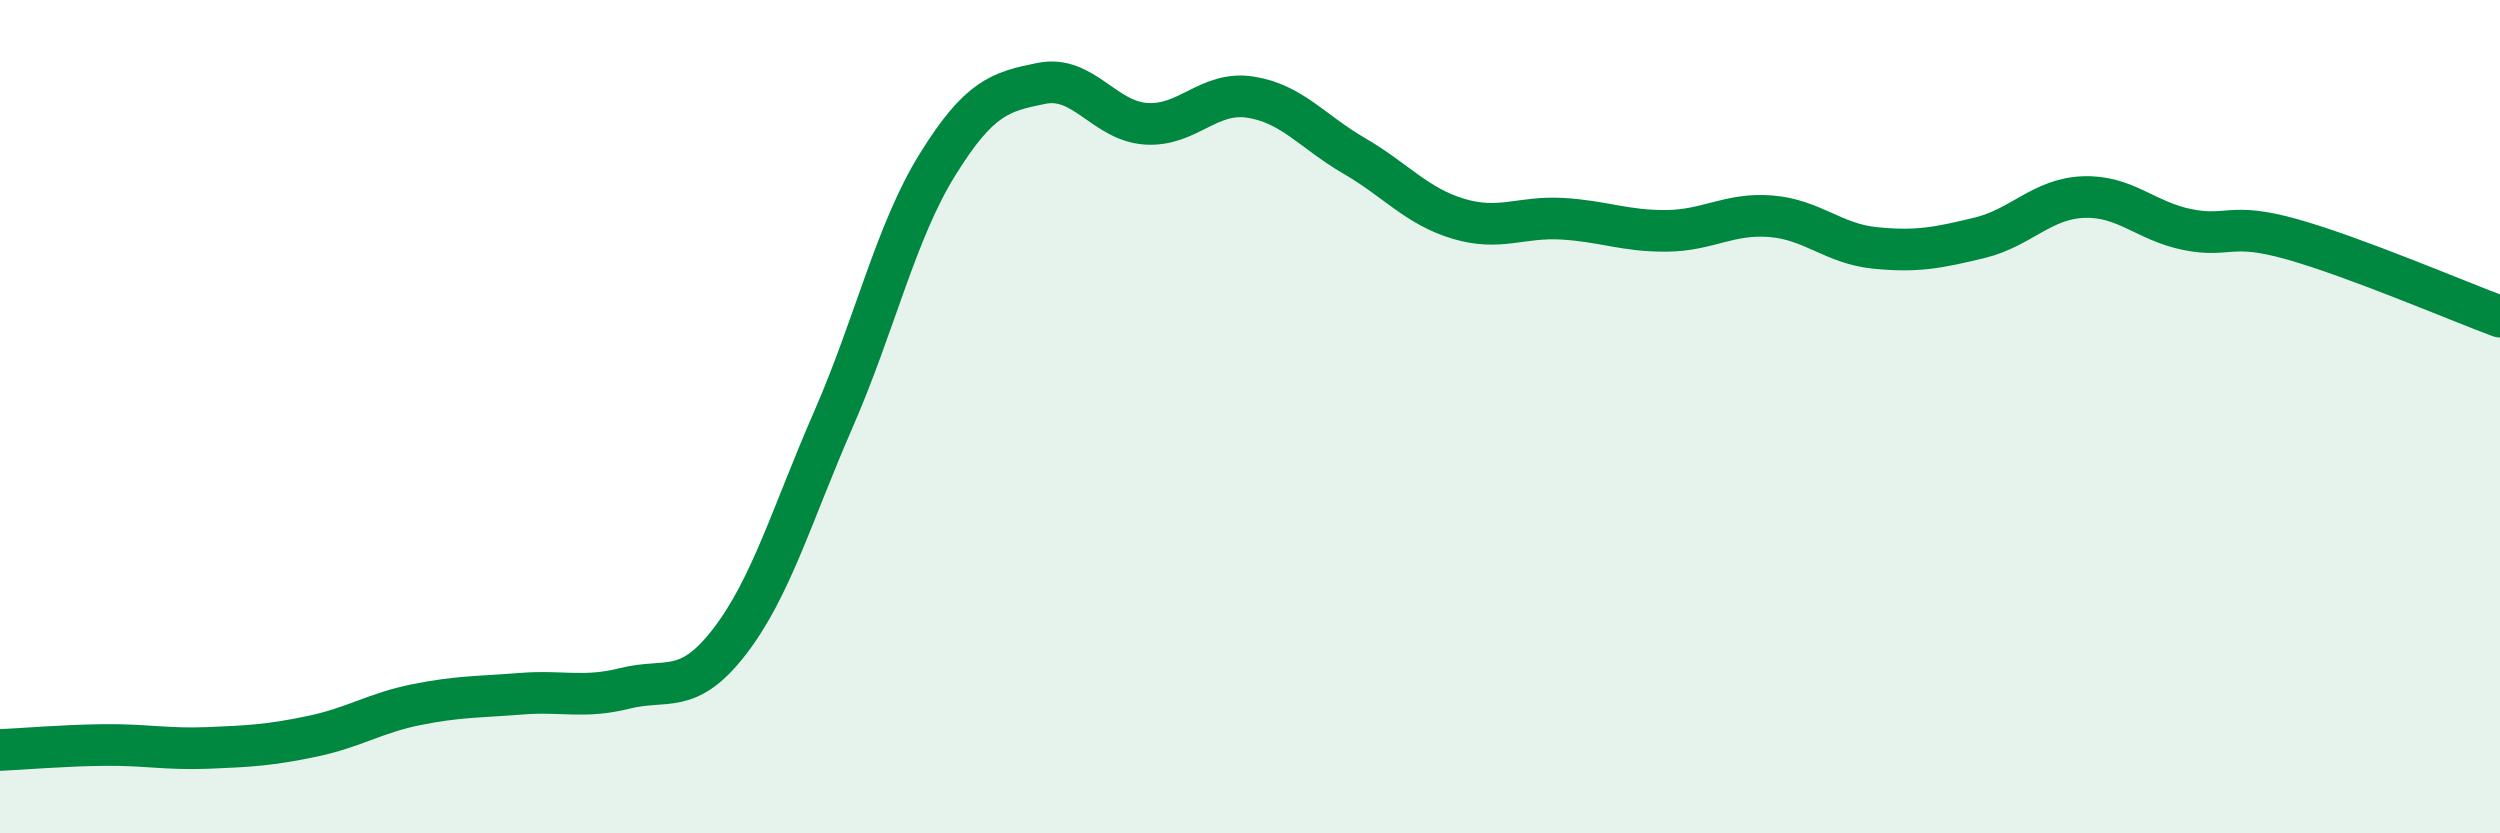
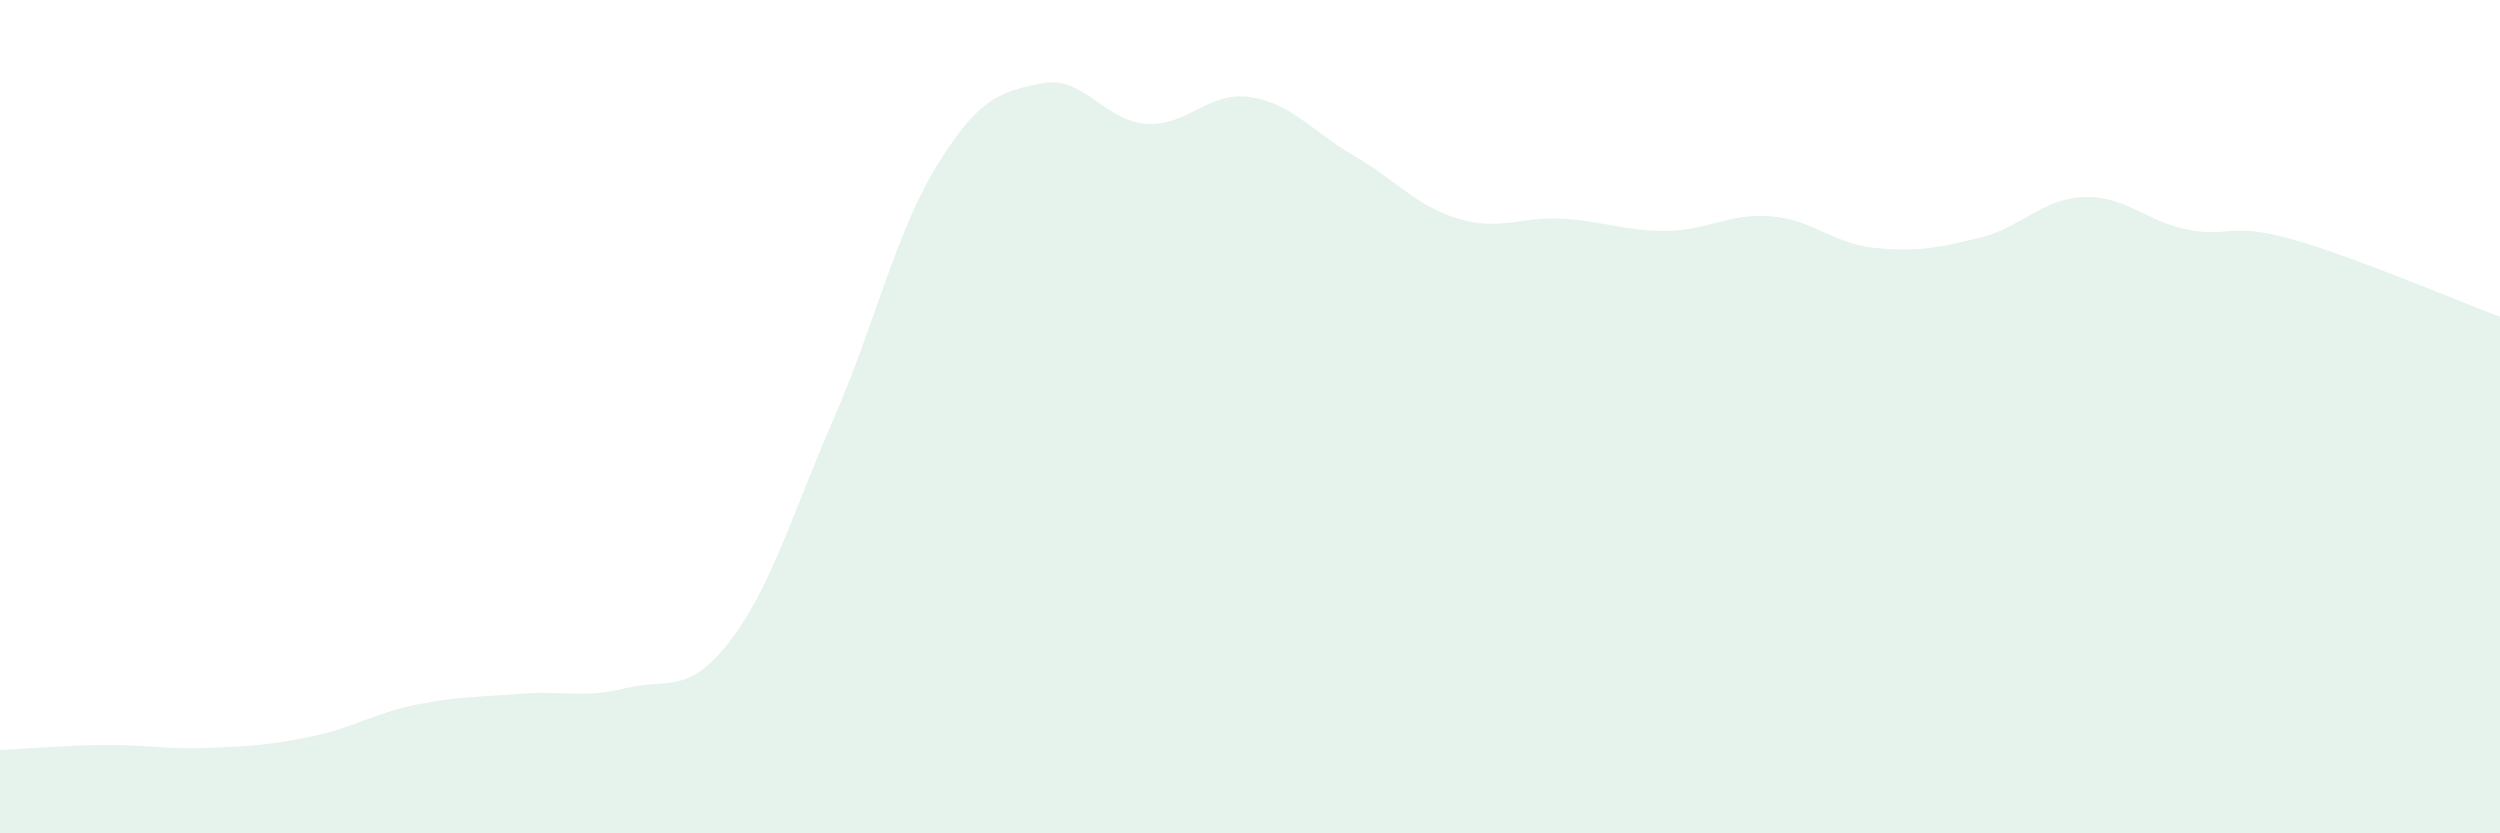
<svg xmlns="http://www.w3.org/2000/svg" width="60" height="20" viewBox="0 0 60 20">
  <path d="M 0,18 C 0.5,17.98 1.5,17.89 2.5,17.88 C 3.5,17.87 4,17.99 5,17.95 C 6,17.91 6.5,17.88 7.5,17.67 C 8.5,17.46 9,17.11 10,16.91 C 11,16.71 11.5,16.73 12.5,16.65 C 13.5,16.57 14,16.77 15,16.52 C 16,16.27 16.5,16.7 17.5,15.41 C 18.5,14.12 19,12.36 20,10.07 C 21,7.78 21.5,5.56 22.5,3.95 C 23.5,2.34 24,2.2 25,2 C 26,1.8 26.5,2.9 27.5,2.97 C 28.5,3.04 29,2.18 30,2.33 C 31,2.48 31.5,3.16 32.5,3.74 C 33.5,4.32 34,4.95 35,5.25 C 36,5.55 36.5,5.19 37.5,5.25 C 38.5,5.31 39,5.55 40,5.54 C 41,5.53 41.5,5.11 42.5,5.19 C 43.5,5.27 44,5.85 45,5.95 C 46,6.05 46.5,5.95 47.5,5.71 C 48.5,5.47 49,4.77 50,4.73 C 51,4.69 51.5,5.31 52.5,5.51 C 53.5,5.71 53.5,5.32 55,5.74 C 56.5,6.16 59,7.23 60,7.6L60 20L0 20Z" fill="#008740" opacity="0.1" stroke-linecap="round" stroke-linejoin="round" />
-   <path d="M 0,18 C 0.5,17.98 1.5,17.89 2.5,17.88 C 3.5,17.87 4,17.99 5,17.95 C 6,17.91 6.5,17.88 7.5,17.67 C 8.5,17.46 9,17.11 10,16.91 C 11,16.71 11.5,16.73 12.5,16.65 C 13.5,16.57 14,16.77 15,16.52 C 16,16.27 16.5,16.7 17.5,15.41 C 18.5,14.12 19,12.36 20,10.07 C 21,7.78 21.5,5.56 22.5,3.95 C 23.5,2.34 24,2.2 25,2 C 26,1.8 26.5,2.9 27.5,2.97 C 28.5,3.04 29,2.18 30,2.33 C 31,2.48 31.5,3.16 32.5,3.74 C 33.5,4.32 34,4.95 35,5.25 C 36,5.55 36.5,5.19 37.5,5.25 C 38.5,5.31 39,5.55 40,5.54 C 41,5.53 41.5,5.11 42.5,5.19 C 43.5,5.27 44,5.85 45,5.95 C 46,6.05 46.5,5.95 47.5,5.71 C 48.5,5.47 49,4.77 50,4.73 C 51,4.69 51.5,5.31 52.5,5.51 C 53.5,5.71 53.5,5.32 55,5.74 C 56.5,6.16 59,7.23 60,7.6" stroke="#008740" stroke-width="1" fill="none" stroke-linecap="round" stroke-linejoin="round" />
</svg>